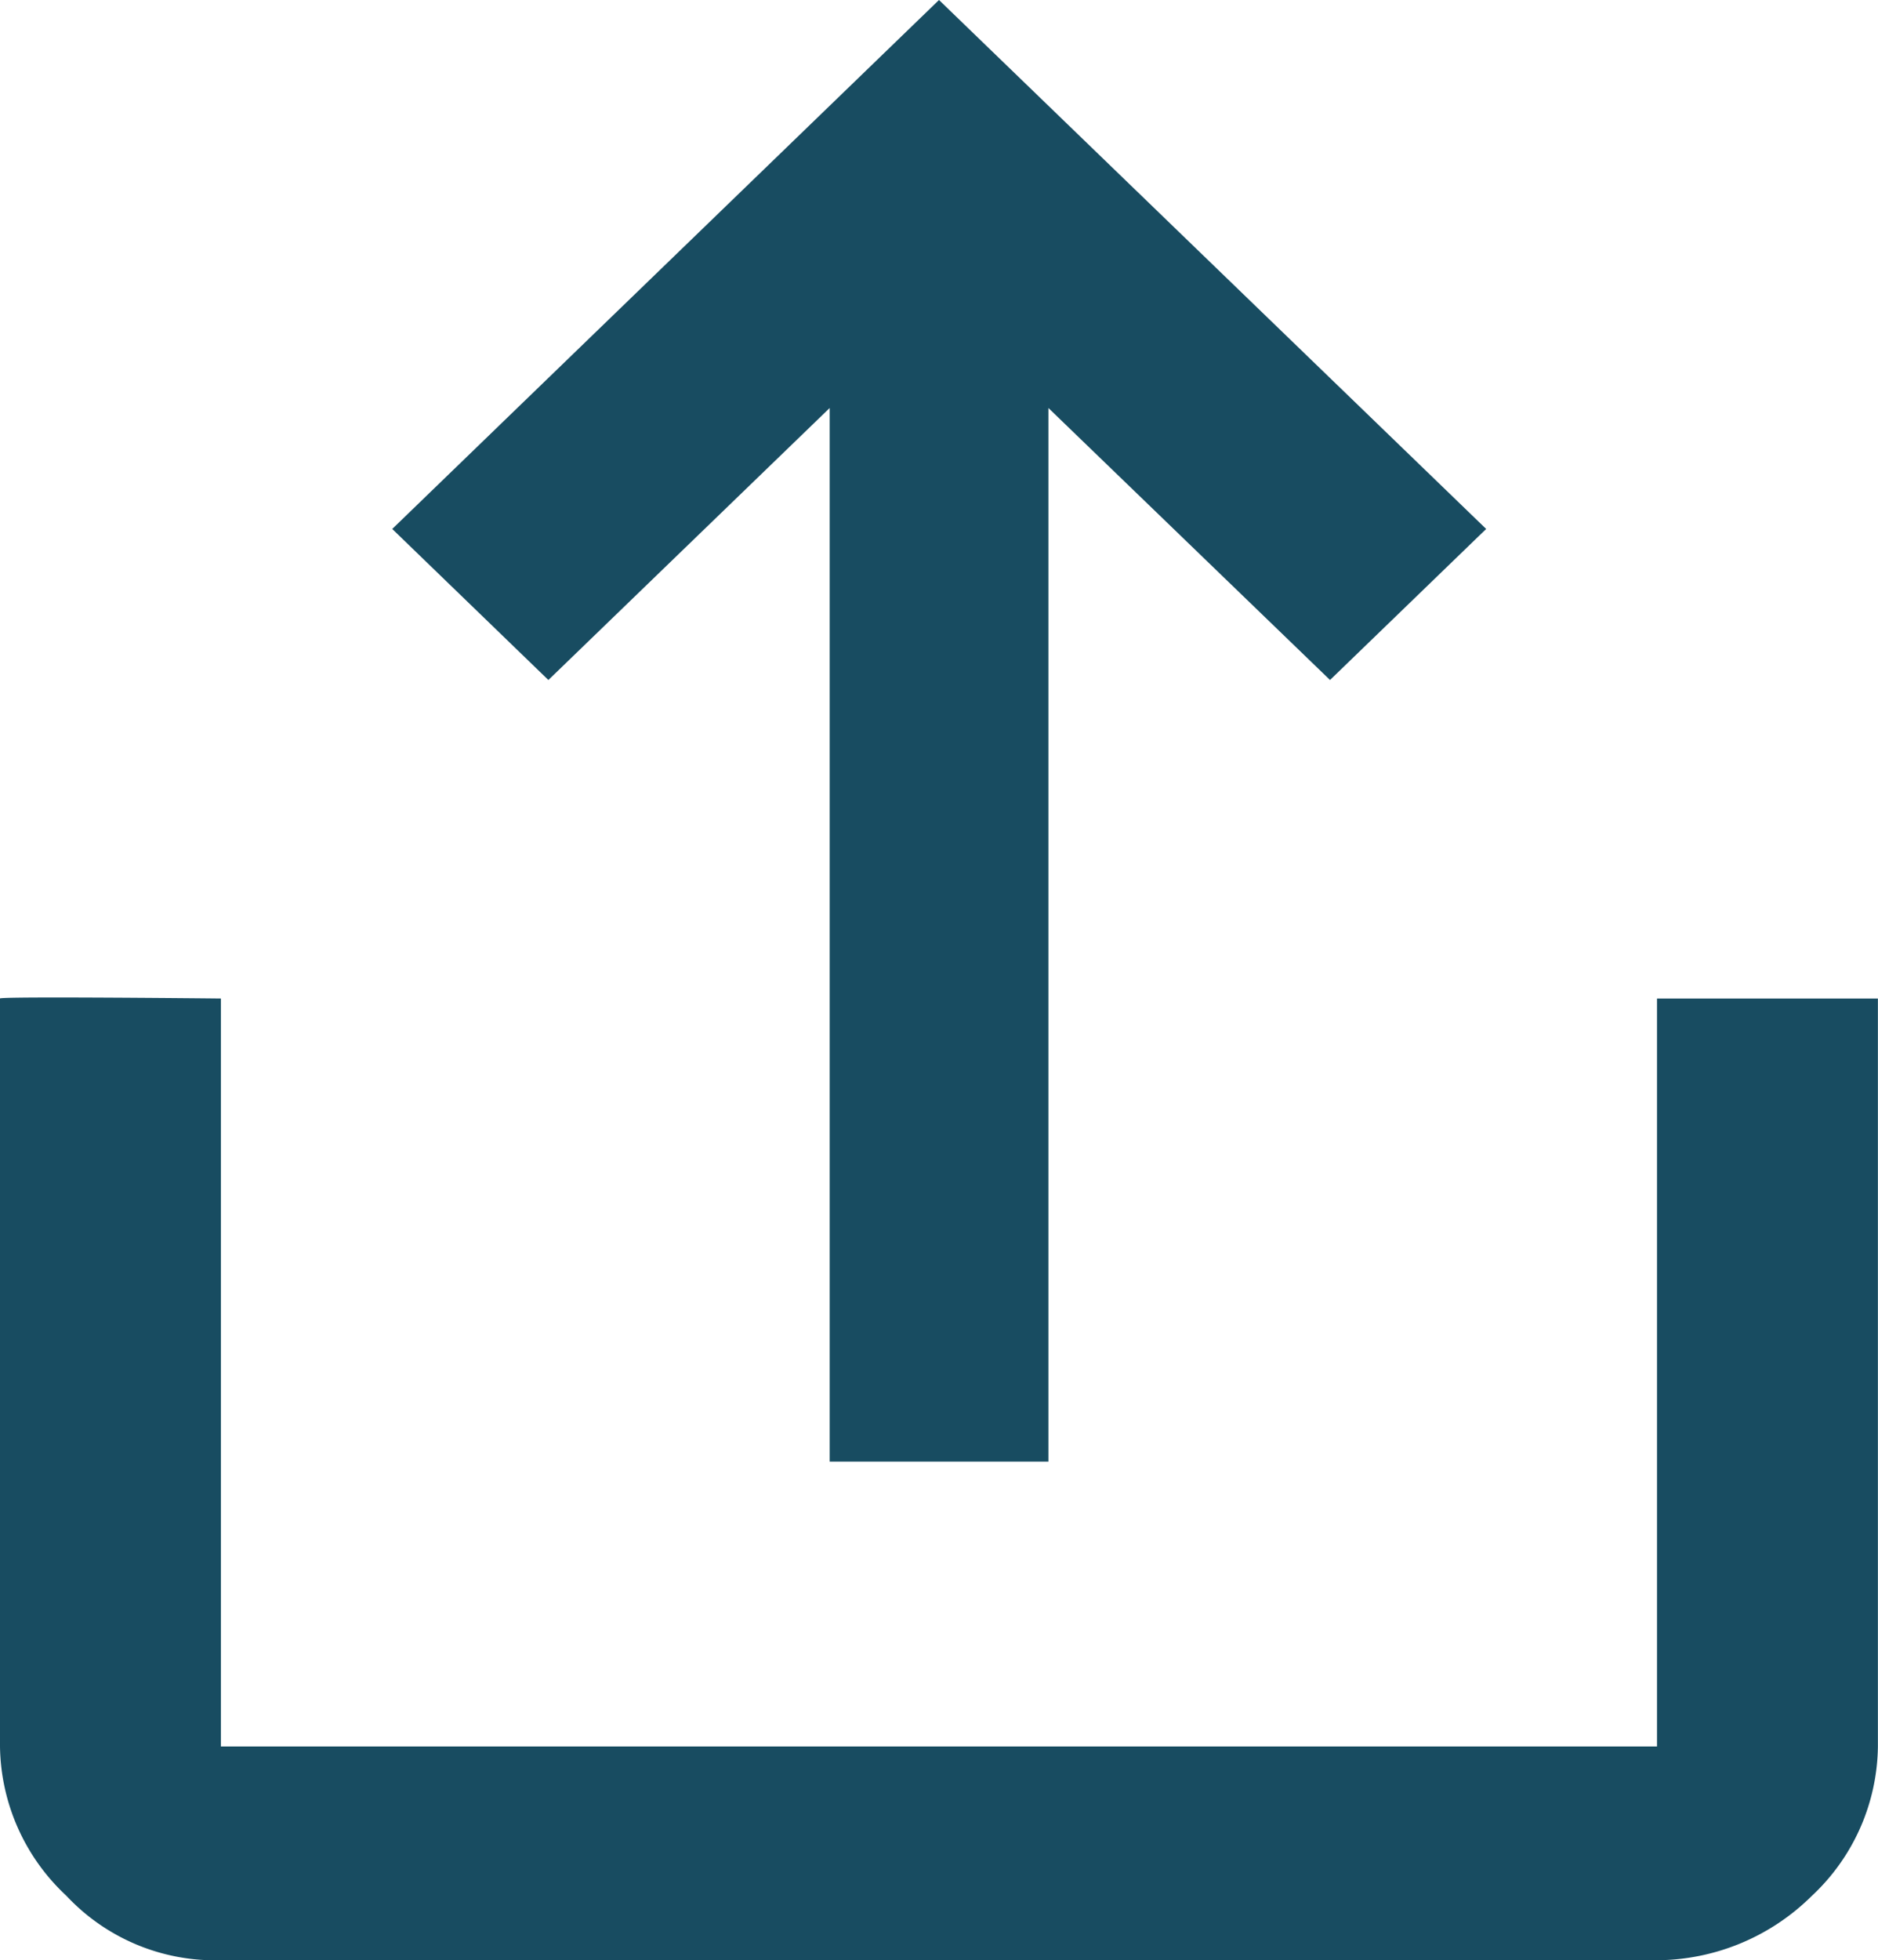
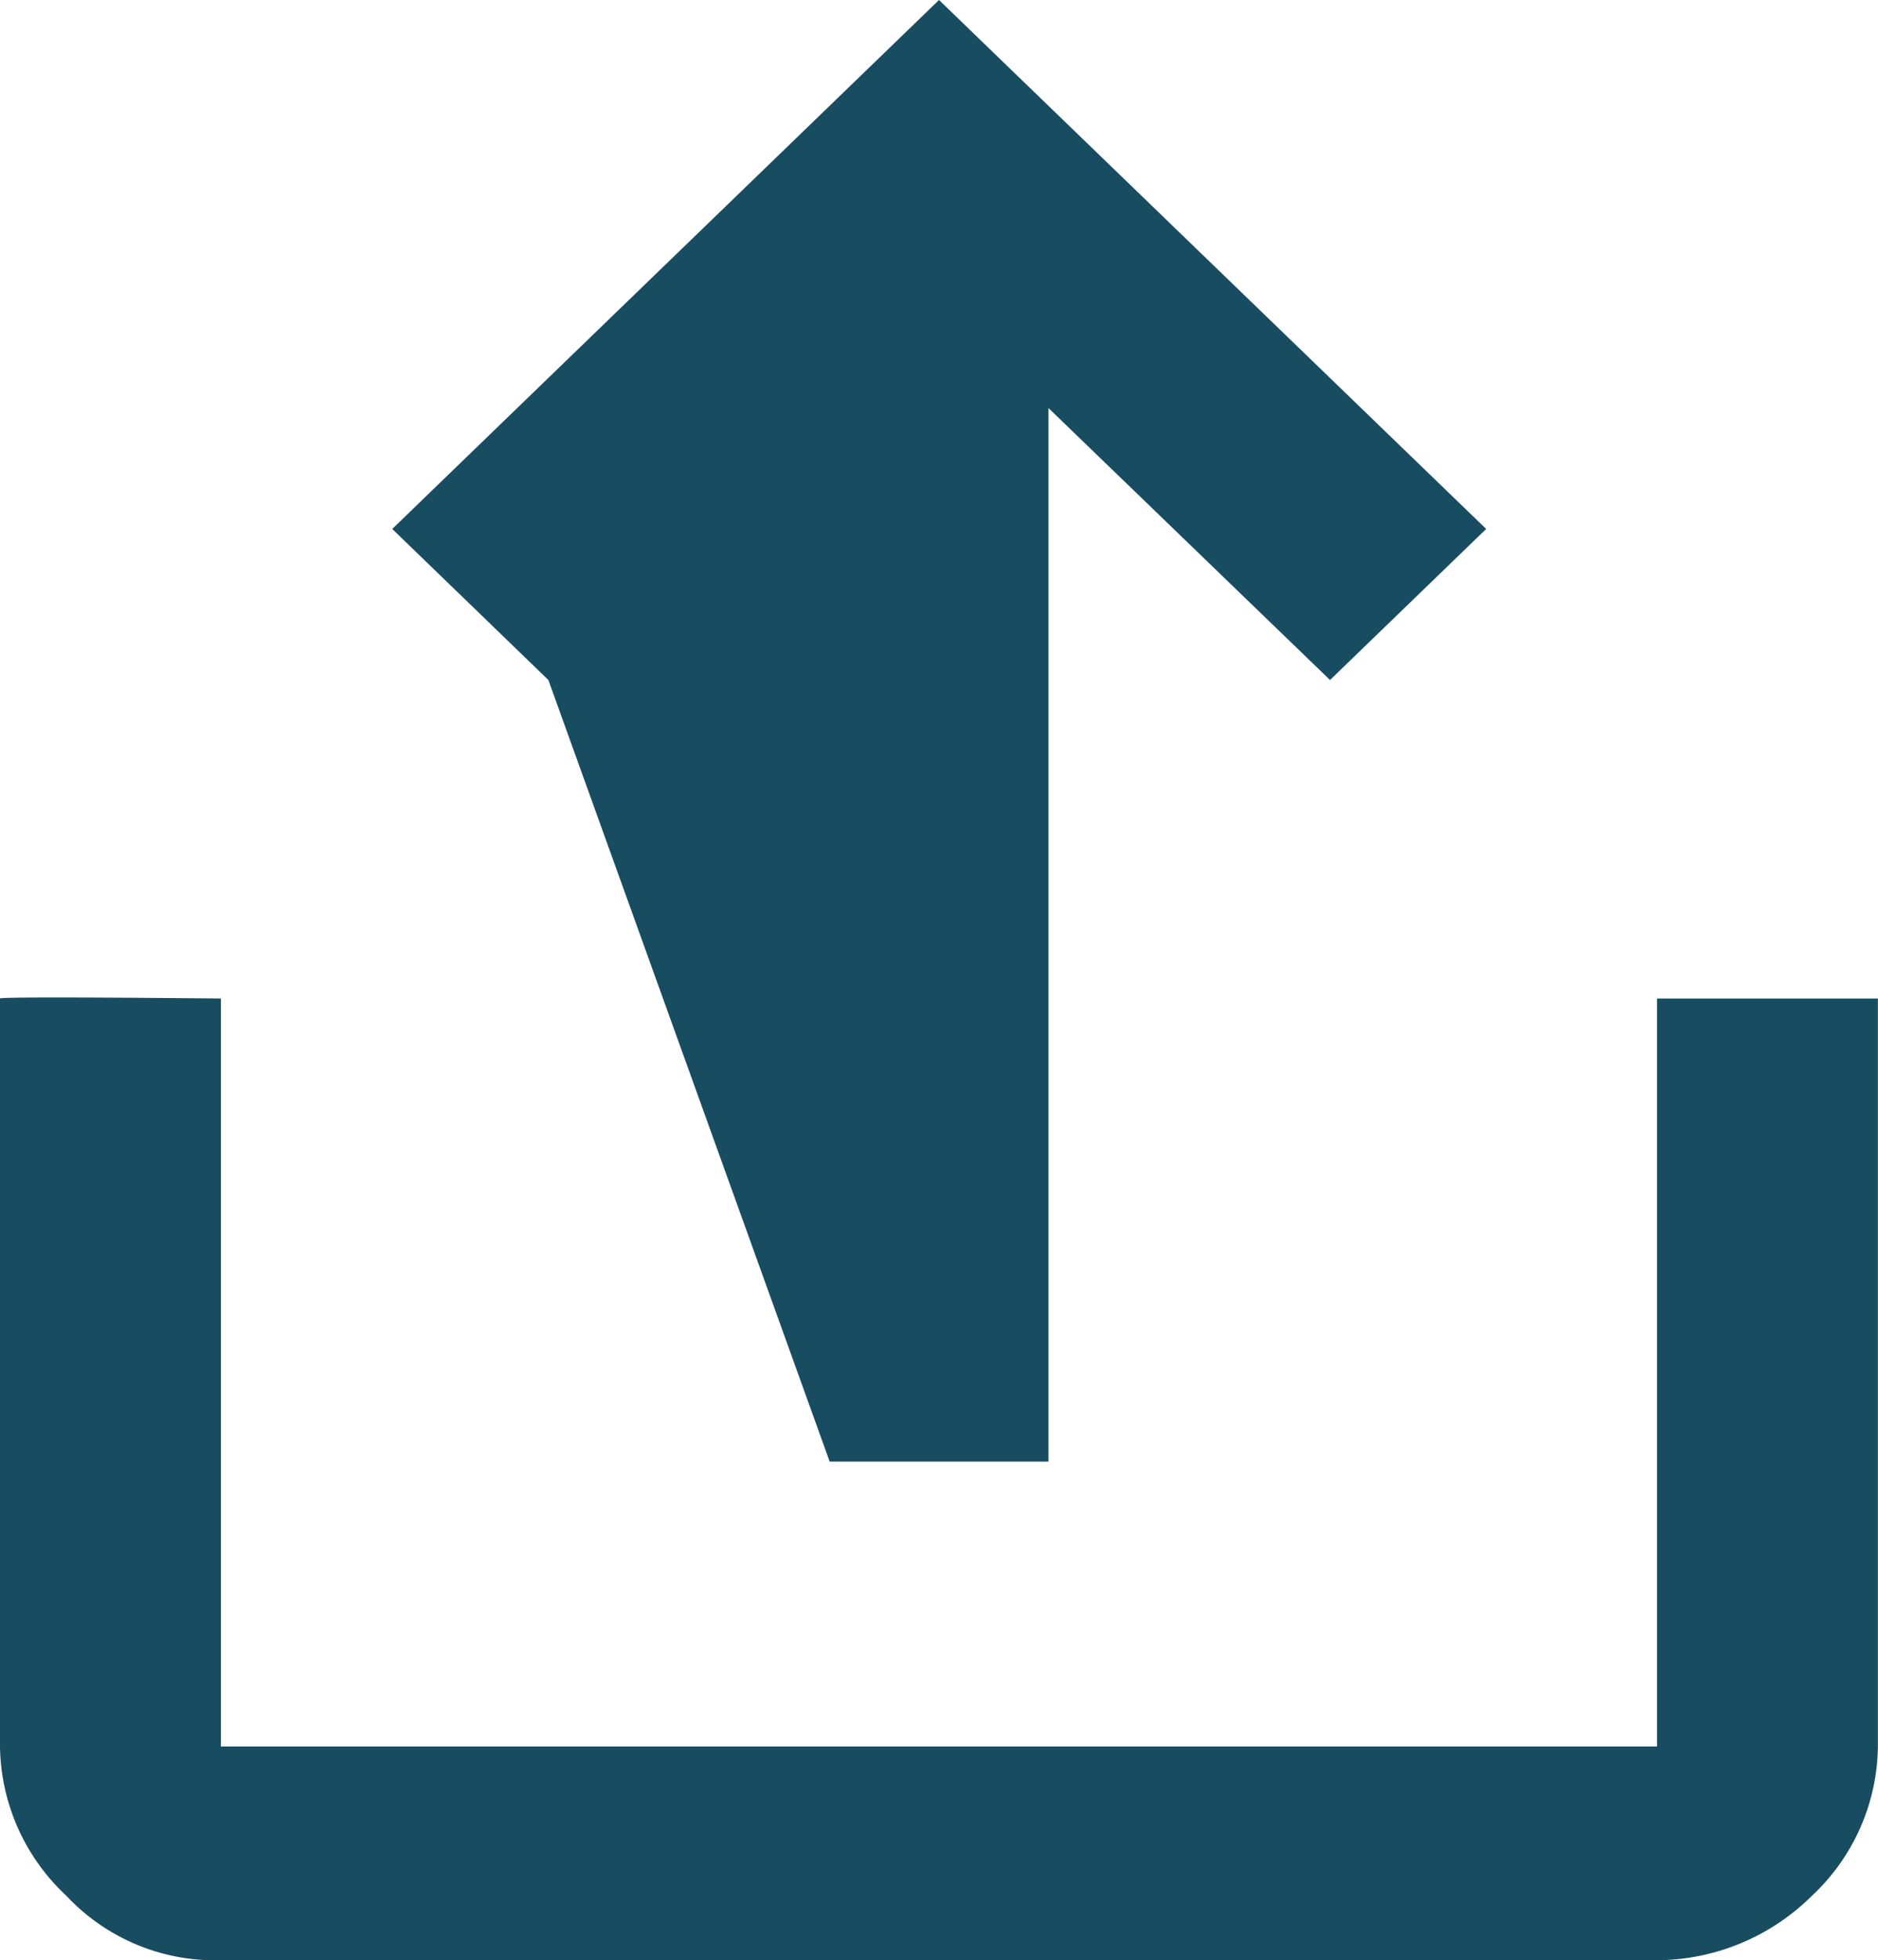
<svg xmlns="http://www.w3.org/2000/svg" width="18.534" height="19.337" viewBox="0 0 18.534 19.337">
-   <path d="M2.18,19.337A2.009,2.009,0,0,1,.654,18.7,2.046,2.046,0,0,1,0,17.228V9.85c-.021-.023,2.18,0,2.18,0v7.378H16.353V9.85h2.18v7.378a2.046,2.046,0,0,1-.654,1.476,2.186,2.186,0,0,1-1.526.633Zm6.008-4.919V4.025L5.412,6.708,3.871,5.218,9.267,0l5.4,5.218-1.541,1.49L10.347,4.025V14.418Z" transform="translate(0)" fill="#184c61" />
+   <path d="M2.18,19.337A2.009,2.009,0,0,1,.654,18.7,2.046,2.046,0,0,1,0,17.228V9.85c-.021-.023,2.18,0,2.18,0v7.378H16.353V9.85h2.18v7.378a2.046,2.046,0,0,1-.654,1.476,2.186,2.186,0,0,1-1.526.633Zm6.008-4.919L5.412,6.708,3.871,5.218,9.267,0l5.4,5.218-1.541,1.49L10.347,4.025V14.418Z" transform="translate(0)" fill="#184c61" />
</svg>